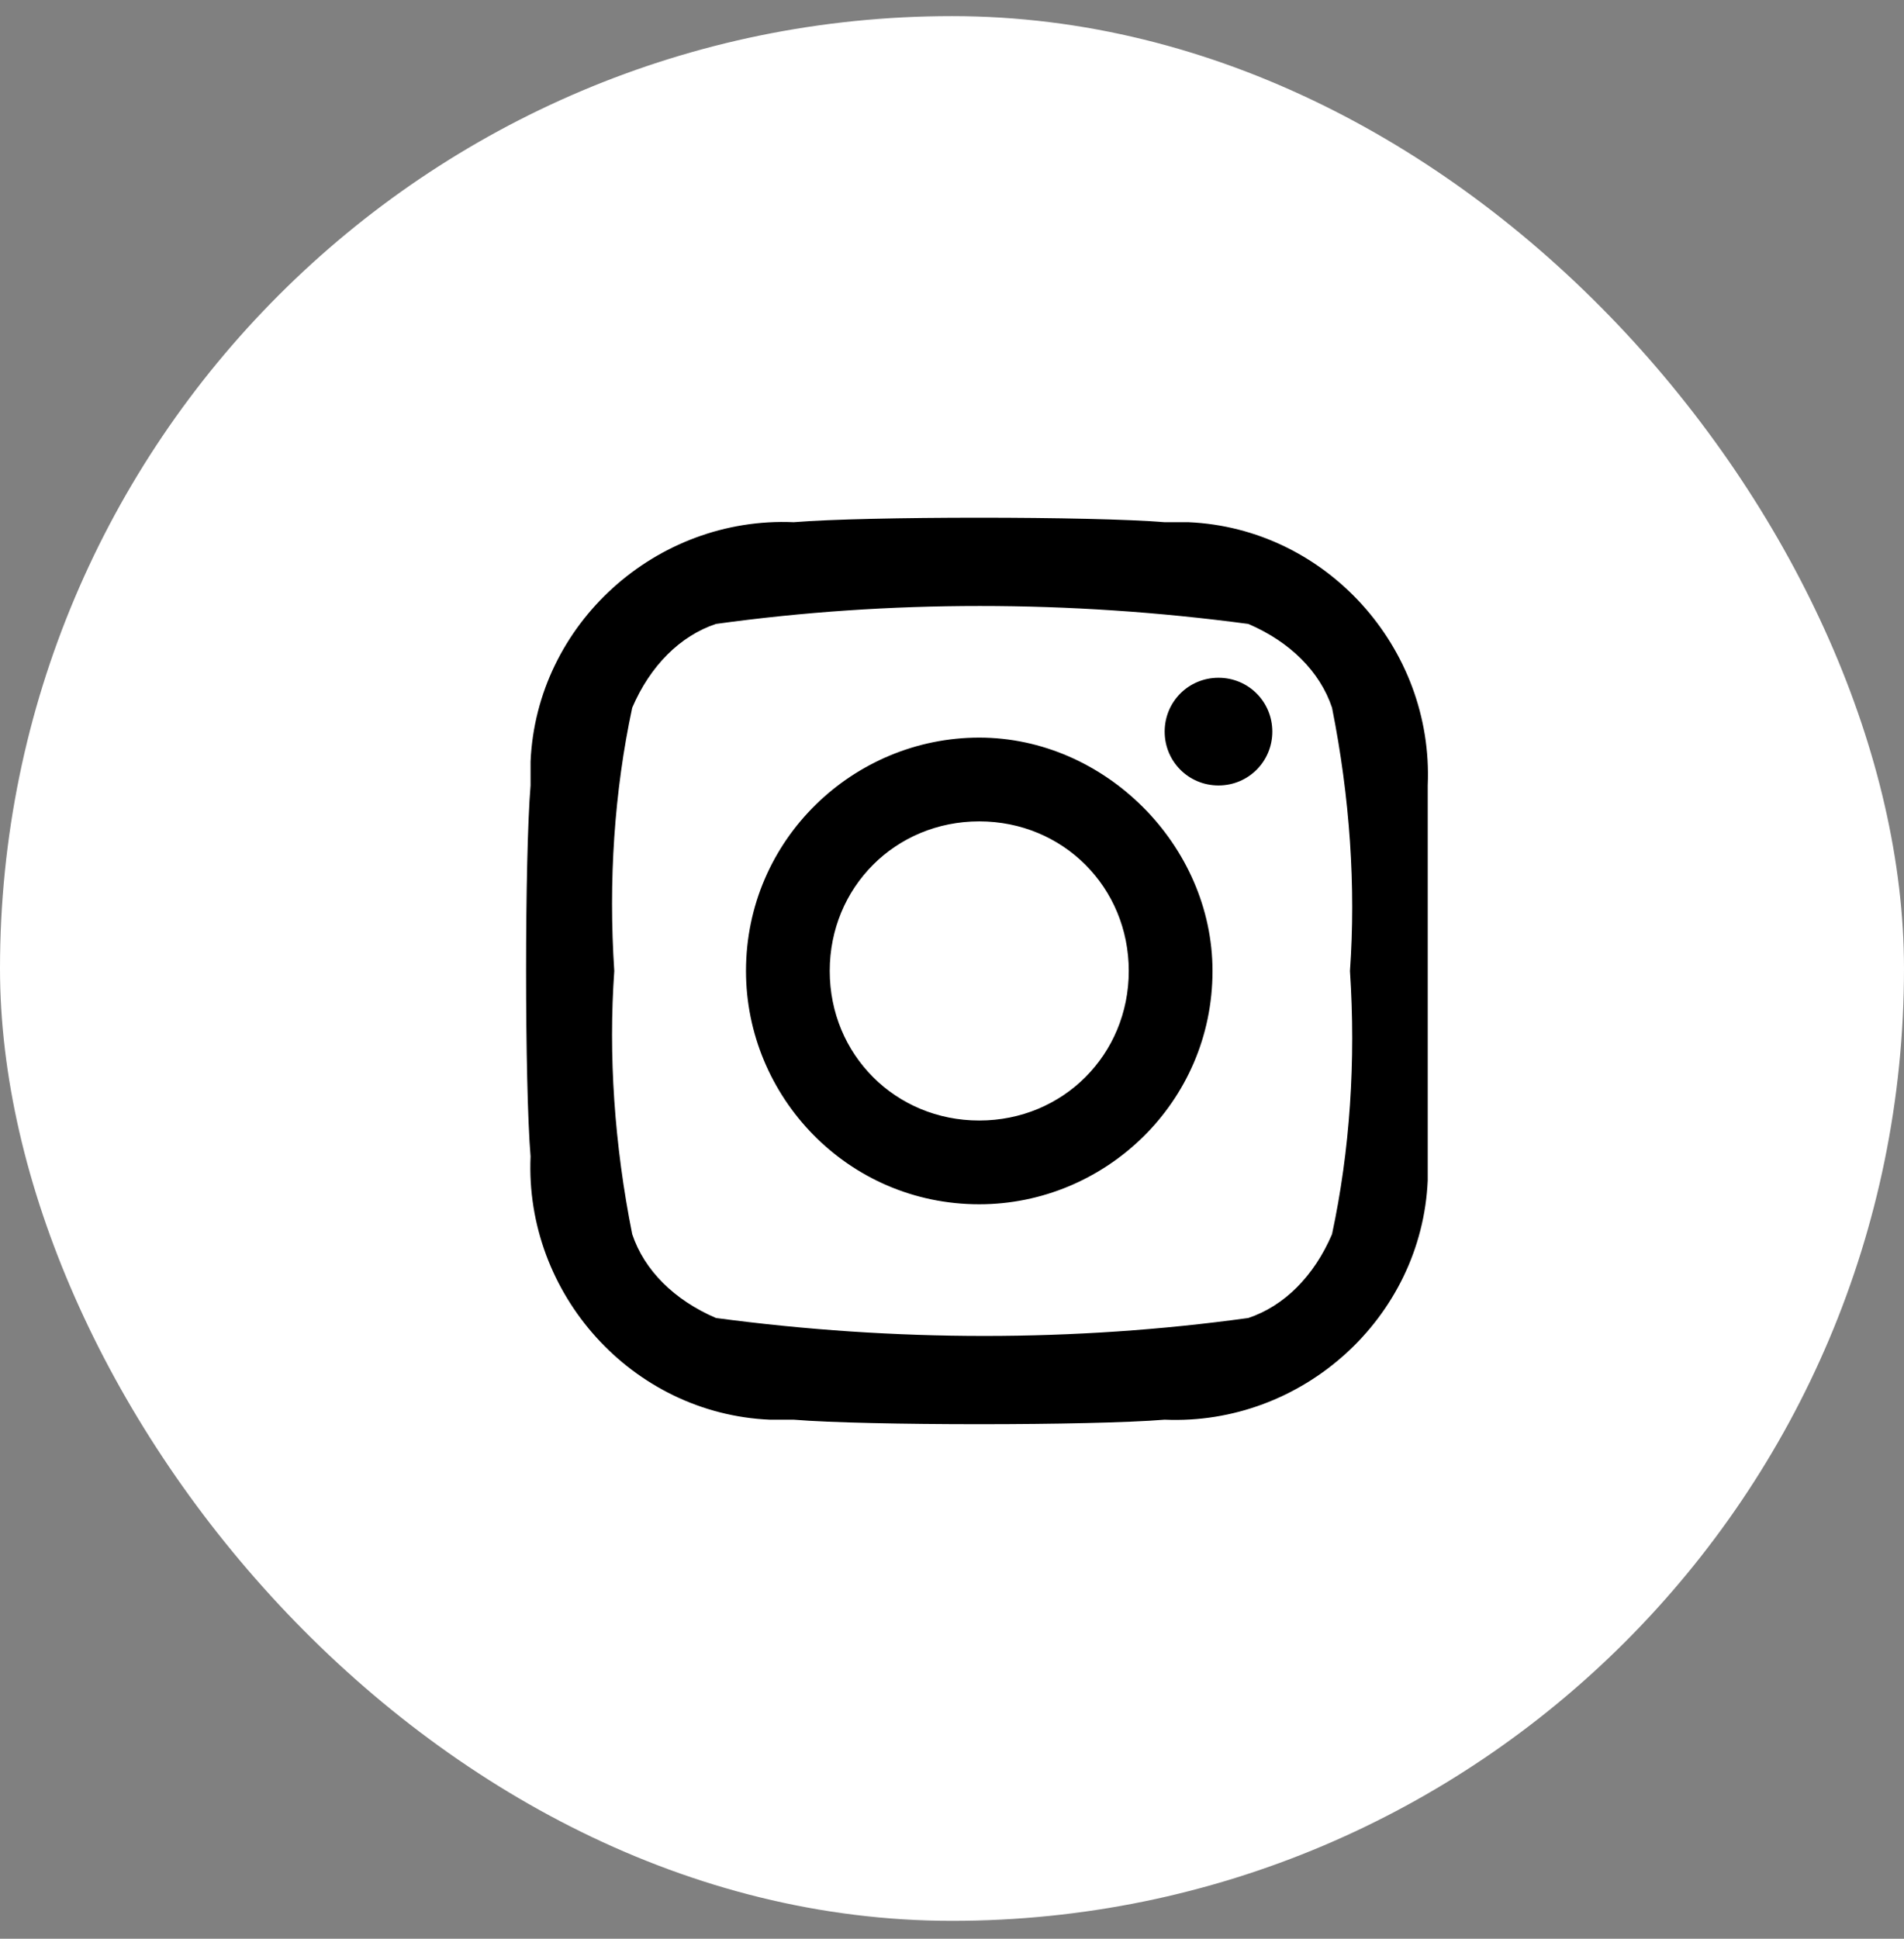
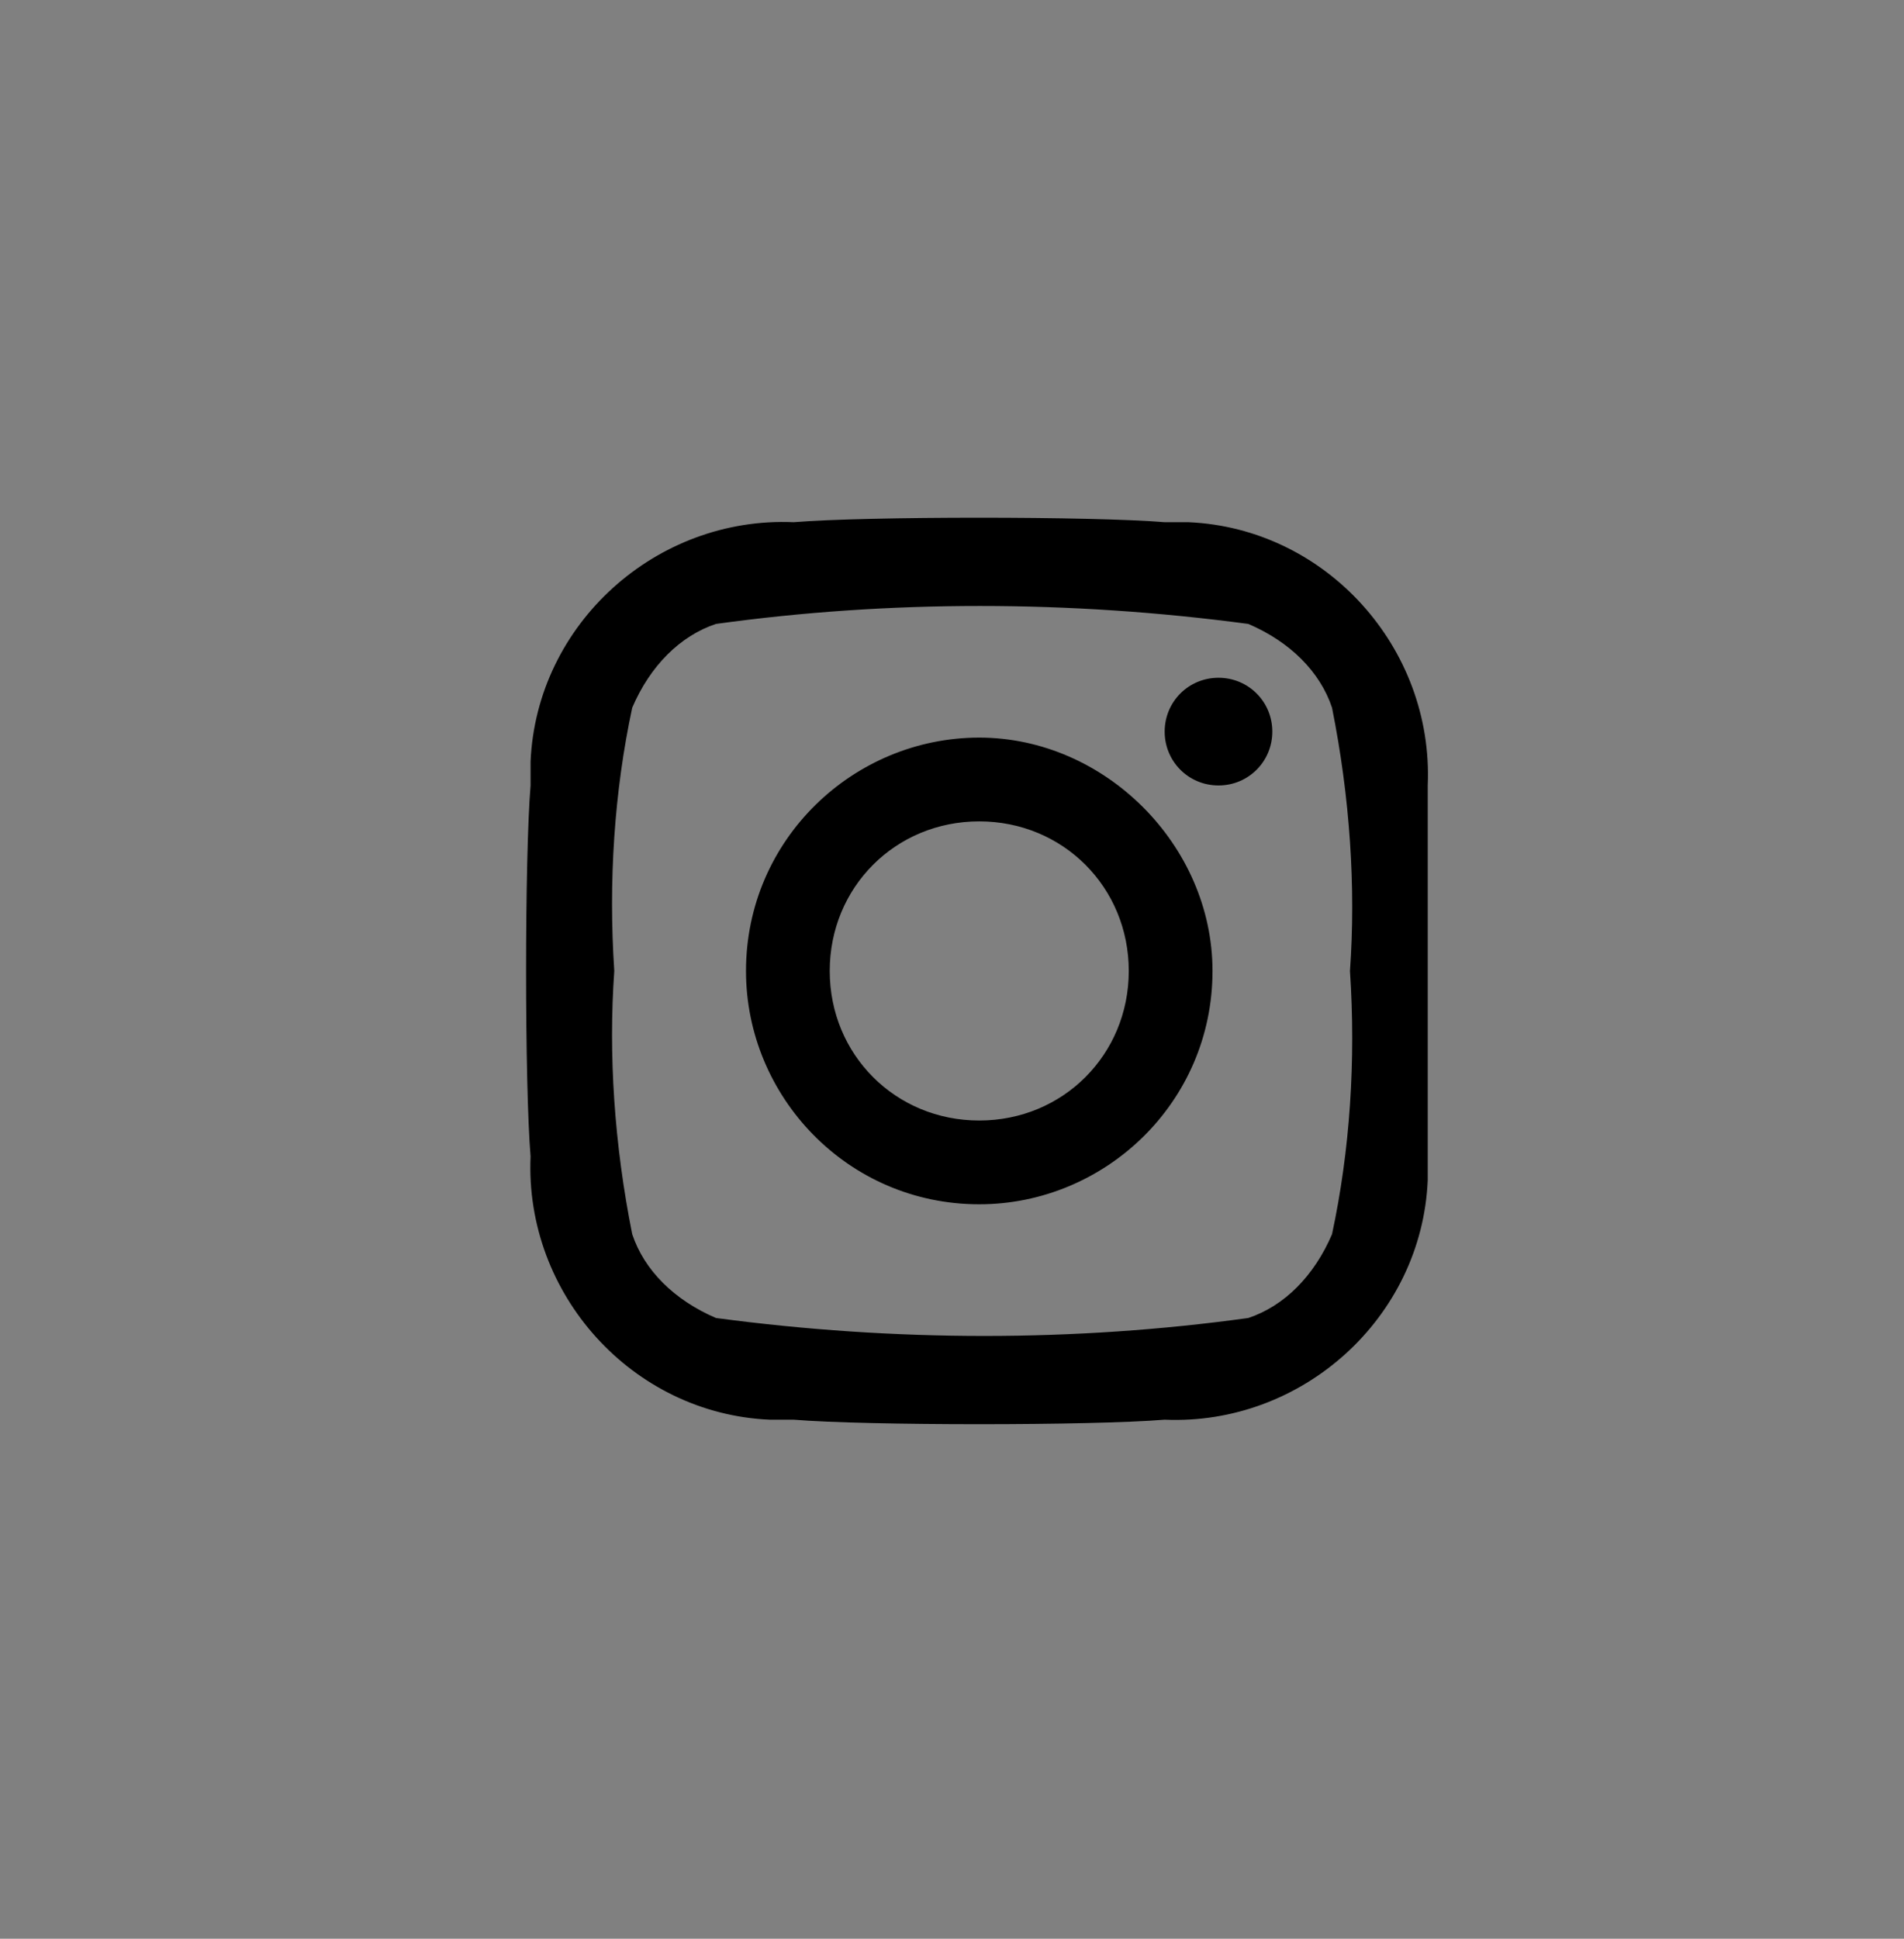
<svg xmlns="http://www.w3.org/2000/svg" width="56" height="57" viewBox="0 0 56 57" fill="none">
  <rect x="0" y="0" width="56" height="57" fill="#808080" stroke="none" />
-   <rect y="0.474" width="56" height="56" rx="28" fill="white" />
  <path fill-rule="evenodd" clip-rule="evenodd" d="M34.252 15.353H34.955C39.001 15.529 42.168 19.047 41.992 23.093V34V34.704C41.816 38.75 38.298 41.916 34.252 41.74C32.141 41.916 25.456 41.916 23.345 41.74H22.641C18.595 41.565 15.429 38.046 15.605 34C15.429 31.889 15.429 25.204 15.605 23.093V22.39C15.78 18.344 19.299 15.177 23.345 15.353C25.456 15.177 32.141 15.177 34.252 15.353ZM36.715 38.75C37.77 38.398 38.65 37.519 39.177 36.287C39.705 33.824 39.881 31.186 39.705 28.547C39.881 26.084 39.705 23.445 39.177 20.806C38.825 19.751 37.946 18.871 36.715 18.344C31.437 17.64 26.16 17.64 21.058 18.344C20.003 18.695 19.123 19.575 18.595 20.806C18.067 23.269 17.892 25.908 18.067 28.547C17.892 31.01 18.067 33.648 18.595 36.287C18.947 37.343 19.827 38.222 21.058 38.75C26.335 39.454 31.613 39.454 36.715 38.75ZM21.941 28.547C21.941 24.676 25.107 21.686 28.801 21.686C32.496 21.686 35.662 24.852 35.662 28.547C35.662 32.417 32.496 35.407 28.801 35.407C24.931 35.407 21.941 32.241 21.941 28.547ZM24.404 28.547C24.404 31.009 26.338 32.944 28.801 32.944C31.264 32.944 33.199 31.009 33.199 28.547C33.199 26.084 31.264 24.149 28.801 24.149C26.338 24.149 24.404 26.084 24.404 28.547ZM34.255 21.51C34.255 20.63 34.958 19.927 35.838 19.927C36.718 19.927 37.421 20.63 37.421 21.51C37.421 22.389 36.718 23.093 35.838 23.093C34.958 23.093 34.255 22.389 34.255 21.51Z" fill="black" />
</svg>